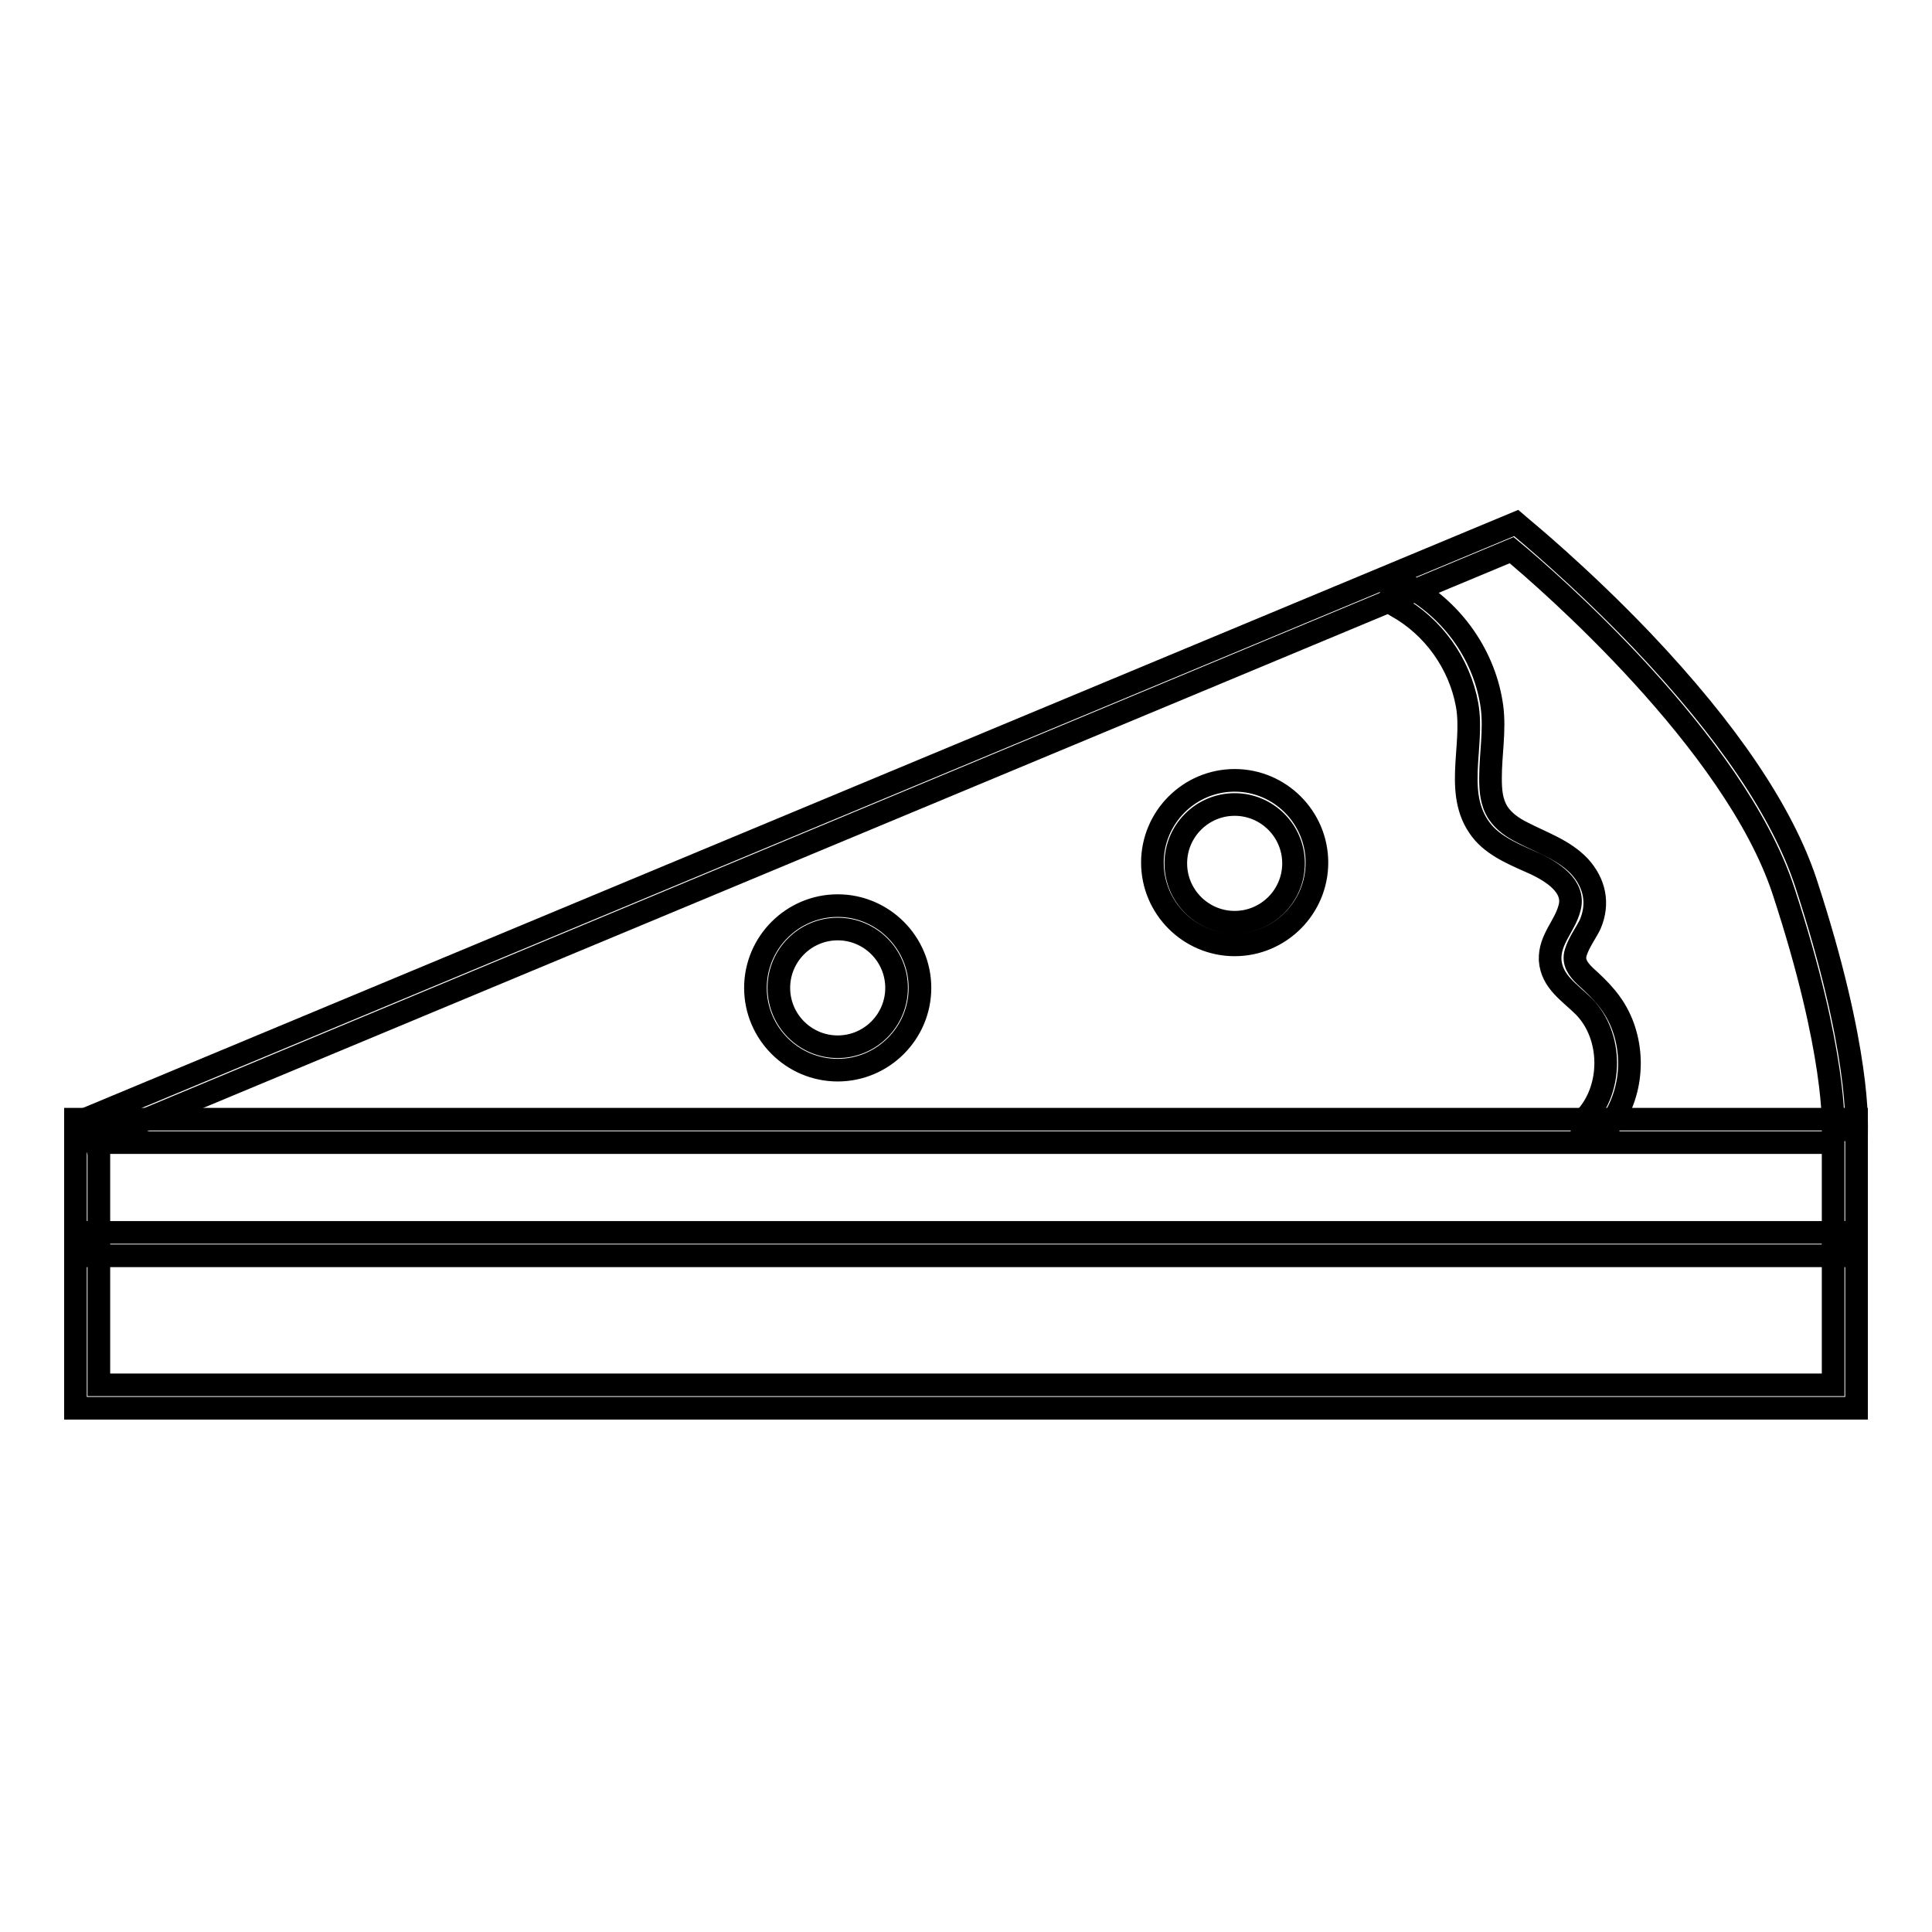
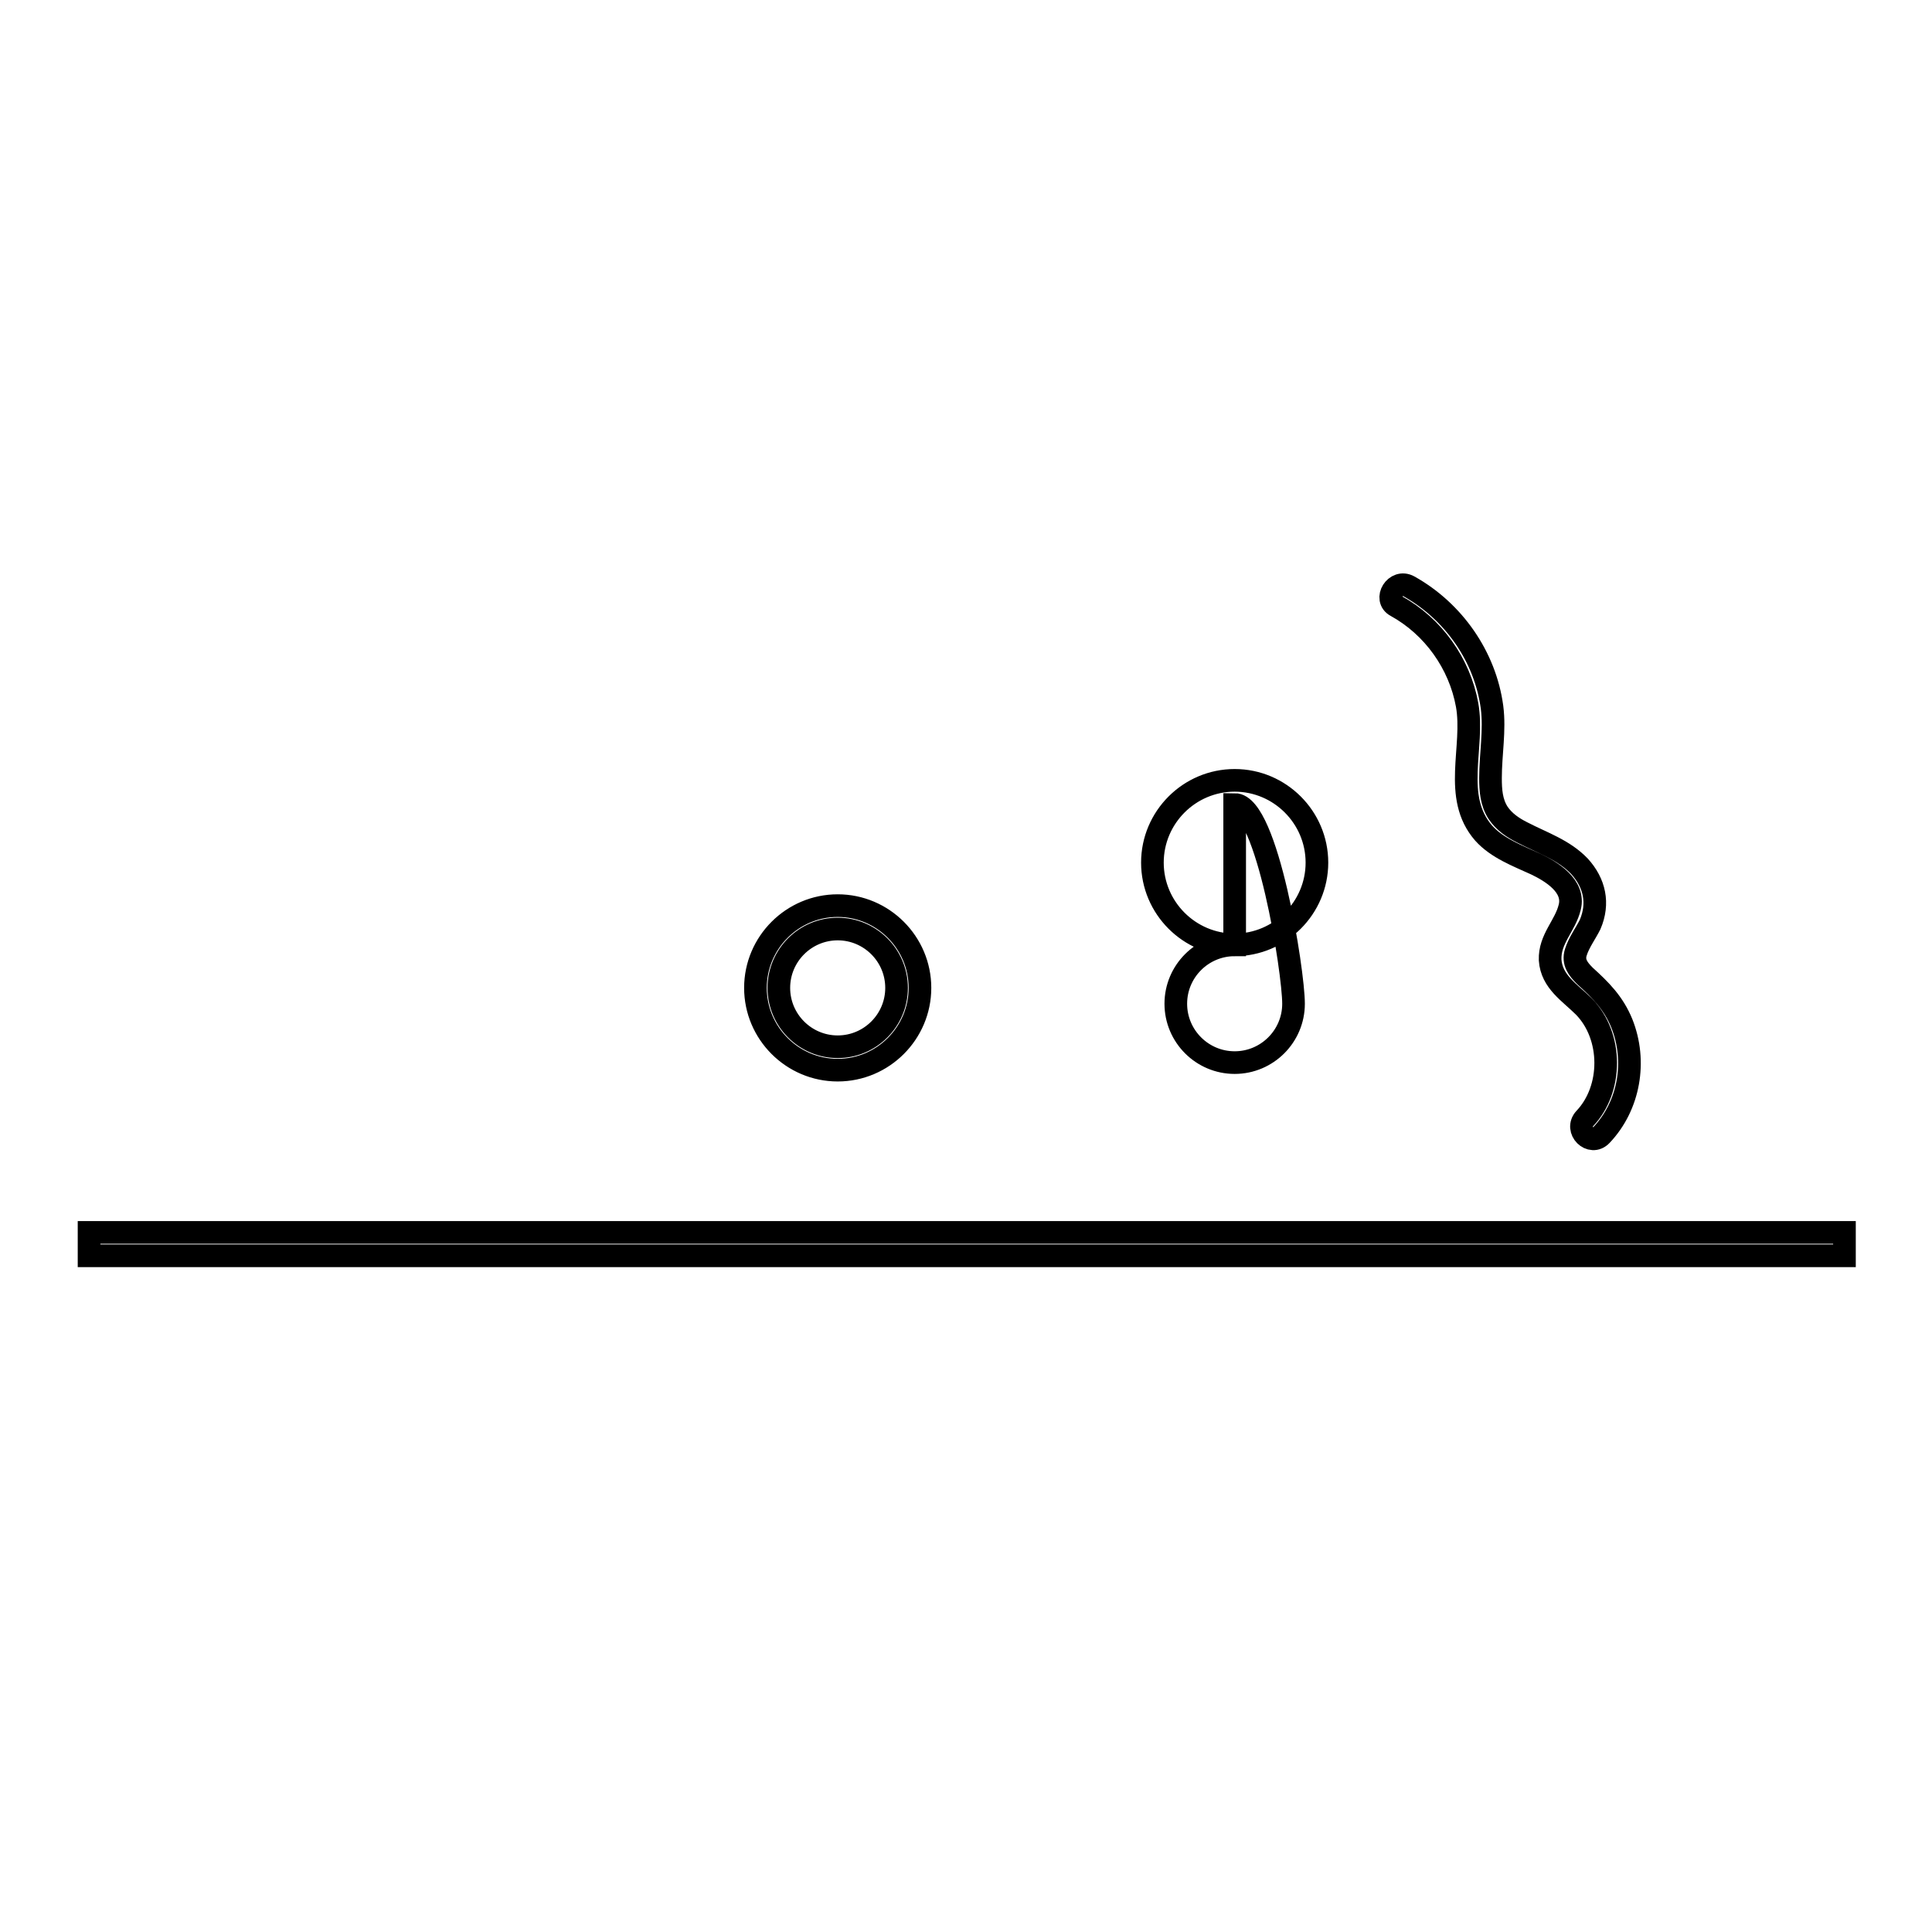
<svg xmlns="http://www.w3.org/2000/svg" version="1.1" x="0px" y="0px" viewBox="0 0 256 256" enable-background="new 0 0 256 256" xml:space="preserve">
  <g>
-     <path stroke-width="3" fill-opacity="0" stroke="#000000" d="M12.5,151.2l-1.2-2.9l189.6-79l0.7,0.6c0.1,0.1,7.6,6.2,16,15c11.3,11.9,18.6,22.7,21.7,32.1 c7.3,22.3,6.7,32.4,6.7,32.8l-3.1-0.2c0-0.1,0.5-10-6.6-31.6c-6.5-19.7-31.4-41.3-36-45.1L12.5,151.2z" />
-     <path stroke-width="3" fill-opacity="0" stroke="#000000" d="M246,186.6H10v-38.3h236V186.6z M13.1,183.5h229.8v-32.1H13.1V183.5z" />
-     <path stroke-width="3" fill-opacity="0" stroke="#000000" d="M11.8,163.3h232.6v3.1H11.8V163.3z M185,80.3c4.9,2.7,8.4,7.6,9.4,13.1c1,5.6-2,12.2,2.2,17 c1.8,2,4.5,3,6.9,4.1c2.1,1,5.2,2.9,4.5,5.7c-0.6,2.5-2.7,4.2-2.6,7c0.2,2.9,2.6,4.3,4.5,6.2c3.8,3.9,3.8,10.9,0.1,14.8 c-1.4,1.5,0.8,3.7,2.2,2.2c3.7-3.9,4.7-9.8,2.7-14.8c-1.1-2.7-2.8-4.4-4.9-6.3c-0.9-0.9-1.6-1.8-1.2-3.1c0.4-1.3,1.3-2.5,1.9-3.7 c1.2-2.8,0.6-5.5-1.4-7.7c-2.1-2.2-4.9-3.1-7.6-4.5c-1.2-0.6-2.4-1.4-3.2-2.6c-0.9-1.4-1-3-1-4.6c0-3.2,0.6-6.3,0.2-9.4 c-0.9-6.7-5.1-12.7-11-16C184.9,76.7,183.3,79.4,185,80.3z M111,141.8c-6,0-10.9-4.9-10.9-10.9S105,120,111,120s10.9,4.9,10.9,10.9 S117,141.8,111,141.8z M111,123.1c-4.3,0-7.8,3.5-7.8,7.8c0,4.3,3.5,7.8,7.8,7.8s7.8-3.5,7.8-7.8 C118.8,126.6,115.3,123.1,111,123.1z M163.6,125.2c-6,0-10.9-4.9-10.9-10.9c0-6,4.9-10.9,10.9-10.9s10.9,4.9,10.9,10.9 C174.5,120.3,169.6,125.2,163.6,125.2z M163.6,106.6c-4.3,0-7.8,3.5-7.8,7.8s3.5,7.8,7.8,7.8s7.8-3.5,7.8-7.8 S167.9,106.6,163.6,106.6z" />
+     <path stroke-width="3" fill-opacity="0" stroke="#000000" d="M11.8,163.3h232.6v3.1H11.8V163.3z M185,80.3c4.9,2.7,8.4,7.6,9.4,13.1c1,5.6-2,12.2,2.2,17 c1.8,2,4.5,3,6.9,4.1c2.1,1,5.2,2.9,4.5,5.7c-0.6,2.5-2.7,4.2-2.6,7c0.2,2.9,2.6,4.3,4.5,6.2c3.8,3.9,3.8,10.9,0.1,14.8 c-1.4,1.5,0.8,3.7,2.2,2.2c3.7-3.9,4.7-9.8,2.7-14.8c-1.1-2.7-2.8-4.4-4.9-6.3c-0.9-0.9-1.6-1.8-1.2-3.1c0.4-1.3,1.3-2.5,1.9-3.7 c1.2-2.8,0.6-5.5-1.4-7.7c-2.1-2.2-4.9-3.1-7.6-4.5c-1.2-0.6-2.4-1.4-3.2-2.6c-0.9-1.4-1-3-1-4.6c0-3.2,0.6-6.3,0.2-9.4 c-0.9-6.7-5.1-12.7-11-16C184.9,76.7,183.3,79.4,185,80.3z M111,141.8c-6,0-10.9-4.9-10.9-10.9S105,120,111,120s10.9,4.9,10.9,10.9 S117,141.8,111,141.8z M111,123.1c-4.3,0-7.8,3.5-7.8,7.8c0,4.3,3.5,7.8,7.8,7.8s7.8-3.5,7.8-7.8 C118.8,126.6,115.3,123.1,111,123.1z M163.6,125.2c-6,0-10.9-4.9-10.9-10.9c0-6,4.9-10.9,10.9-10.9s10.9,4.9,10.9,10.9 C174.5,120.3,169.6,125.2,163.6,125.2z c-4.3,0-7.8,3.5-7.8,7.8s3.5,7.8,7.8,7.8s7.8-3.5,7.8-7.8 S167.9,106.6,163.6,106.6z" />
  </g>
</svg>